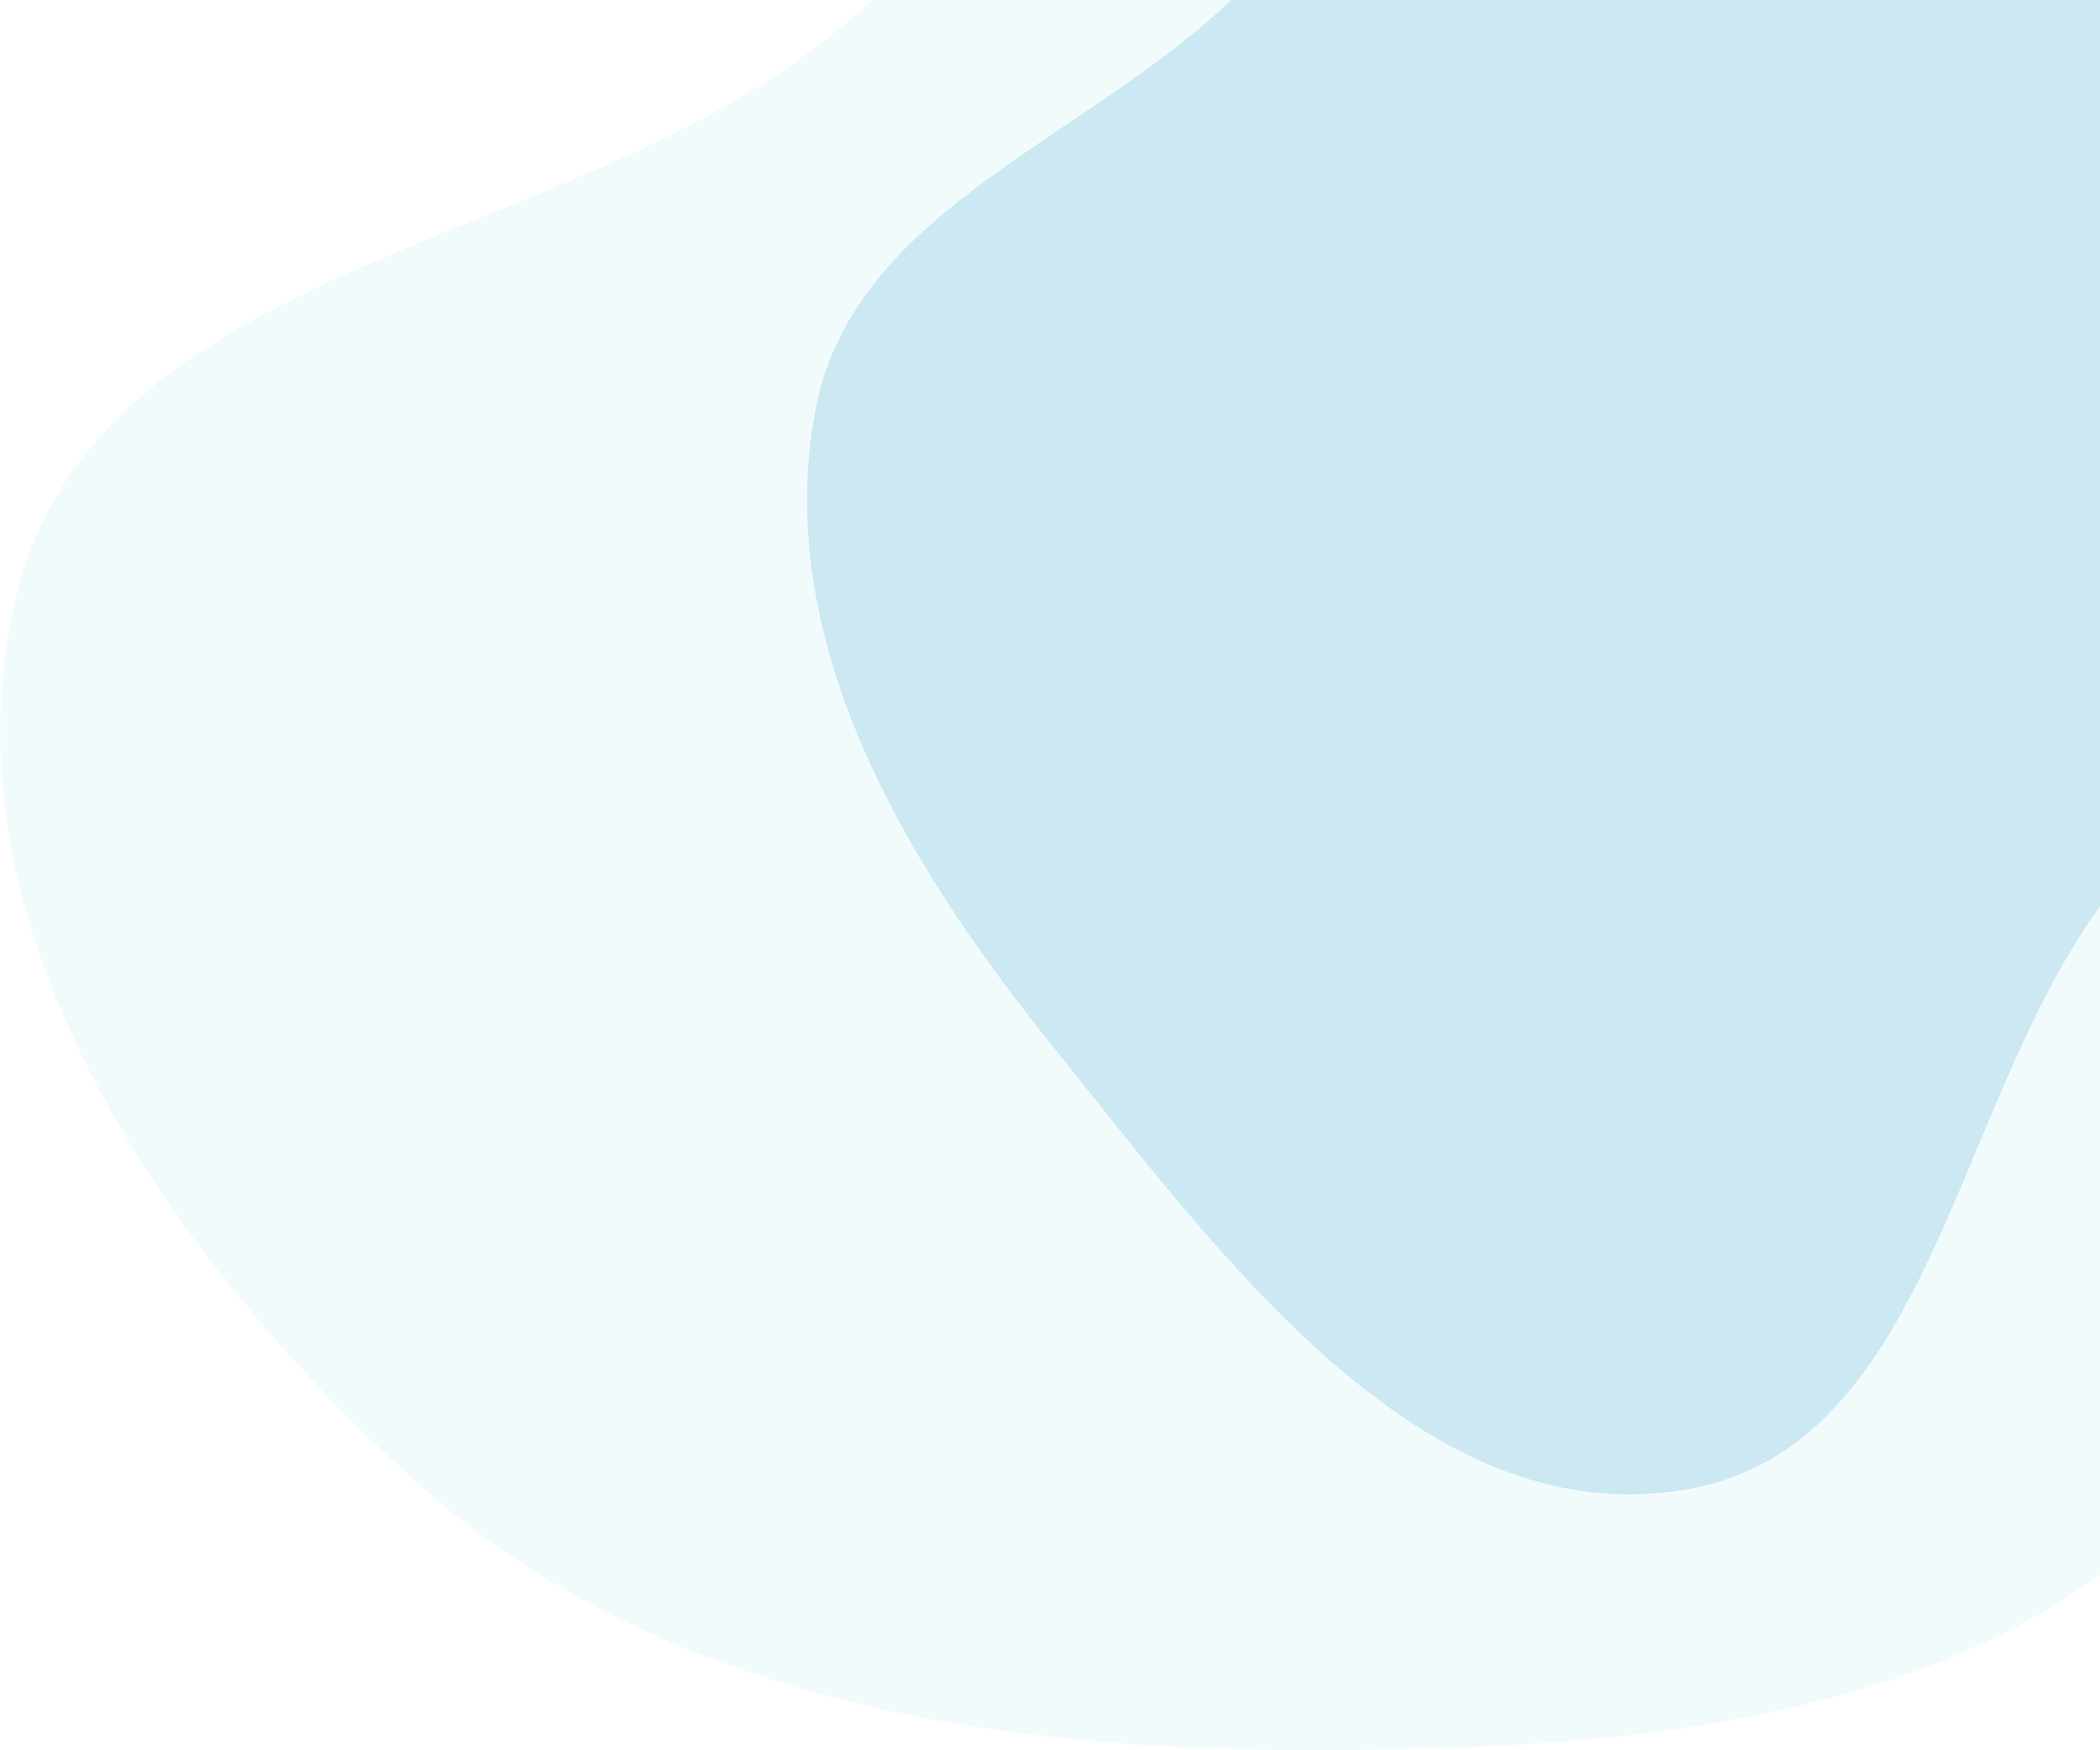
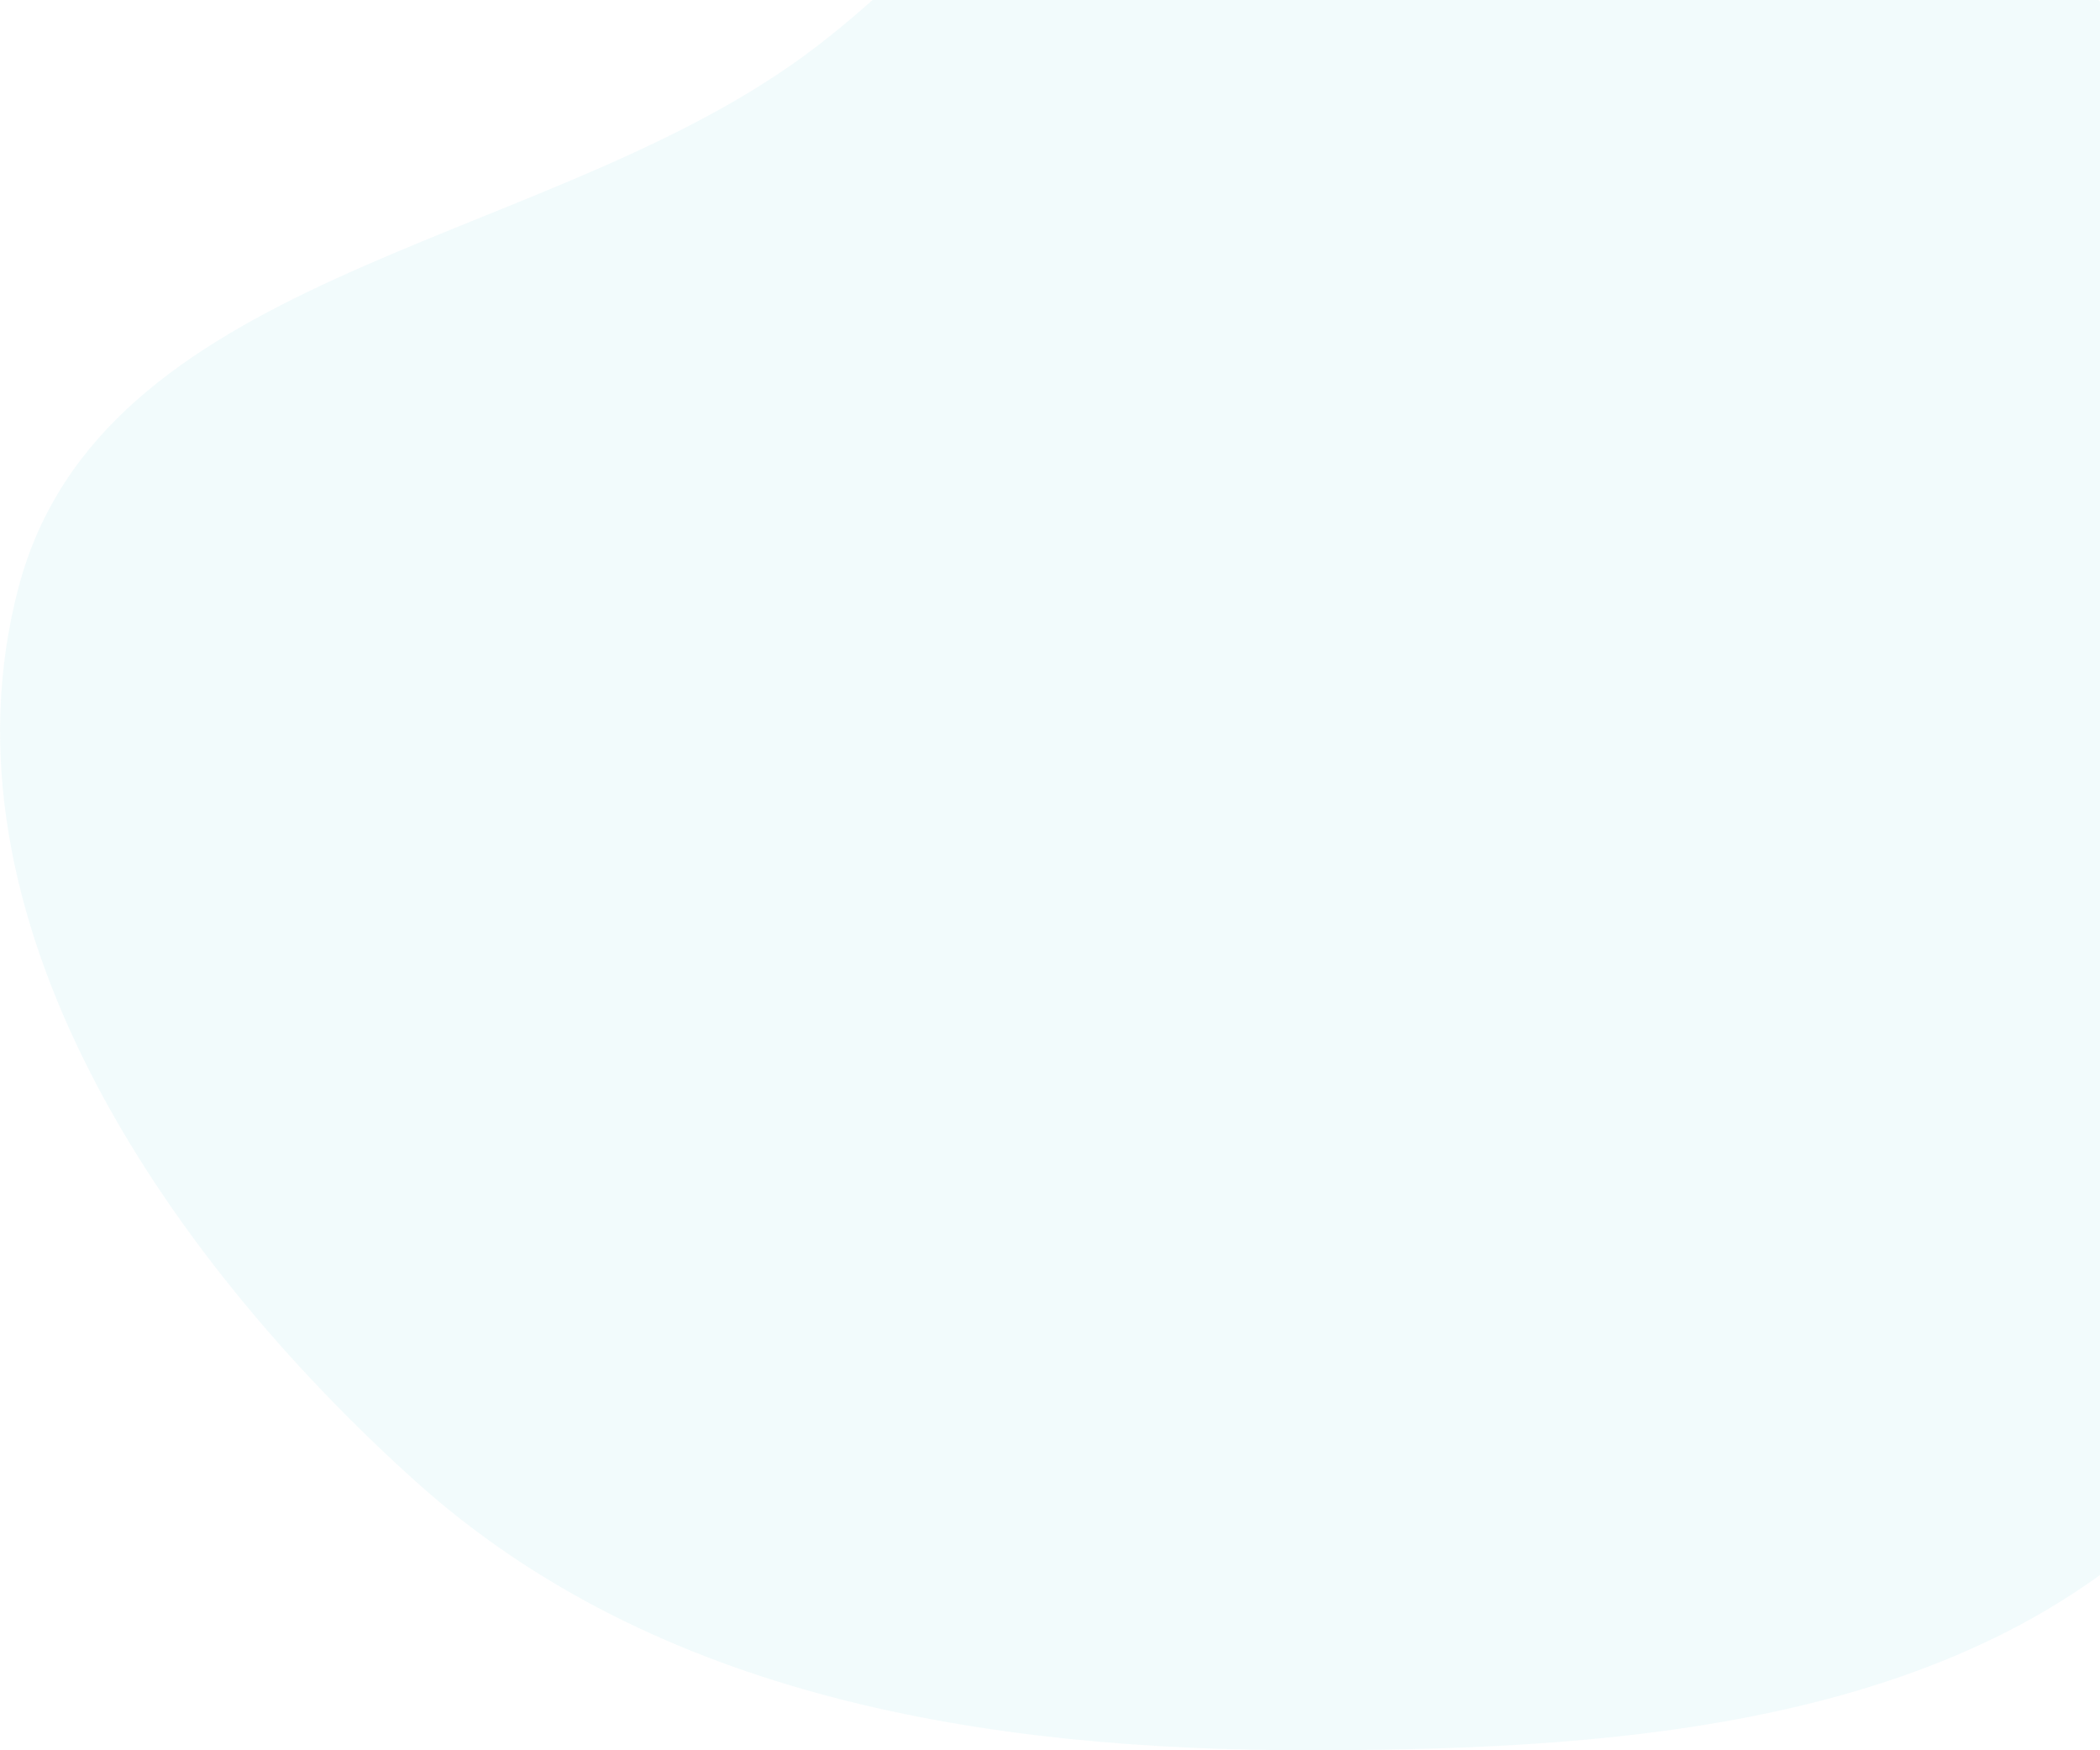
<svg xmlns="http://www.w3.org/2000/svg" id="Calque_1" x="0px" y="0px" viewBox="0 0 960 800" style="enable-background:new 0 0 960 800;" xml:space="preserve">
  <style type="text/css">	.st0{opacity:0.11;fill-rule:evenodd;clip-rule:evenodd;fill:#8AE0E5;enable-background:new    ;}	.st1{opacity:0.16;fill-rule:evenodd;clip-rule:evenodd;fill:#017EC0;enable-background:new    ;}</style>
-   <path class="st0" d="M8.5,268.4C-31.1,418.2,74.7,573.3,189.9,677c110,99,261.1,123.1,409.2,123c148-0.1,311.1-12.5,408.7-123.5 c94.4-107.4,77-266.4,58.7-408.1c-15.5-120.1-60.8-235-152.1-314.8c-85.8-75-202.4-109.5-315.3-93.9 c-100.7,14-154.8,112.9-238.4,170.7C239.6,114.2,46.1,126.1,8.5,268.4z" />
-   <path class="st1" d="M770.1-240C875-241.2,894.9-85.6,971.9-14.4c83.7,77.4,258.7,87.7,260.1,201.7 c1.3,113.7-177.5,123.4-255.2,206.5c-83.8,89.5-85.7,266.8-206.6,287.1C649,701.2,557.2,572.6,480.2,476.9 c-67.1-83.4-127.3-184.5-107.4-289.7C391,91.7,506.5,61.3,572.7-10C644.2-86.9,665.1-238.8,770.1-240z" />
+   <path class="st0" d="M8.5,268.4C-31.1,418.2,74.7,573.3,189.9,677c110,99,261.1,123.1,409.2,123c148-0.1,311.1-12.5,408.7-123.5 c94.4-107.4,77-266.4,58.7-408.1c-15.5-120.1-60.8-235-152.1-314.8c-85.8-75-202.4-109.5-315.3-93.9 c-100.7,14-154.8,112.9-238.4,170.7C239.6,114.2,46.1,126.1,8.5,268.4" />
</svg>